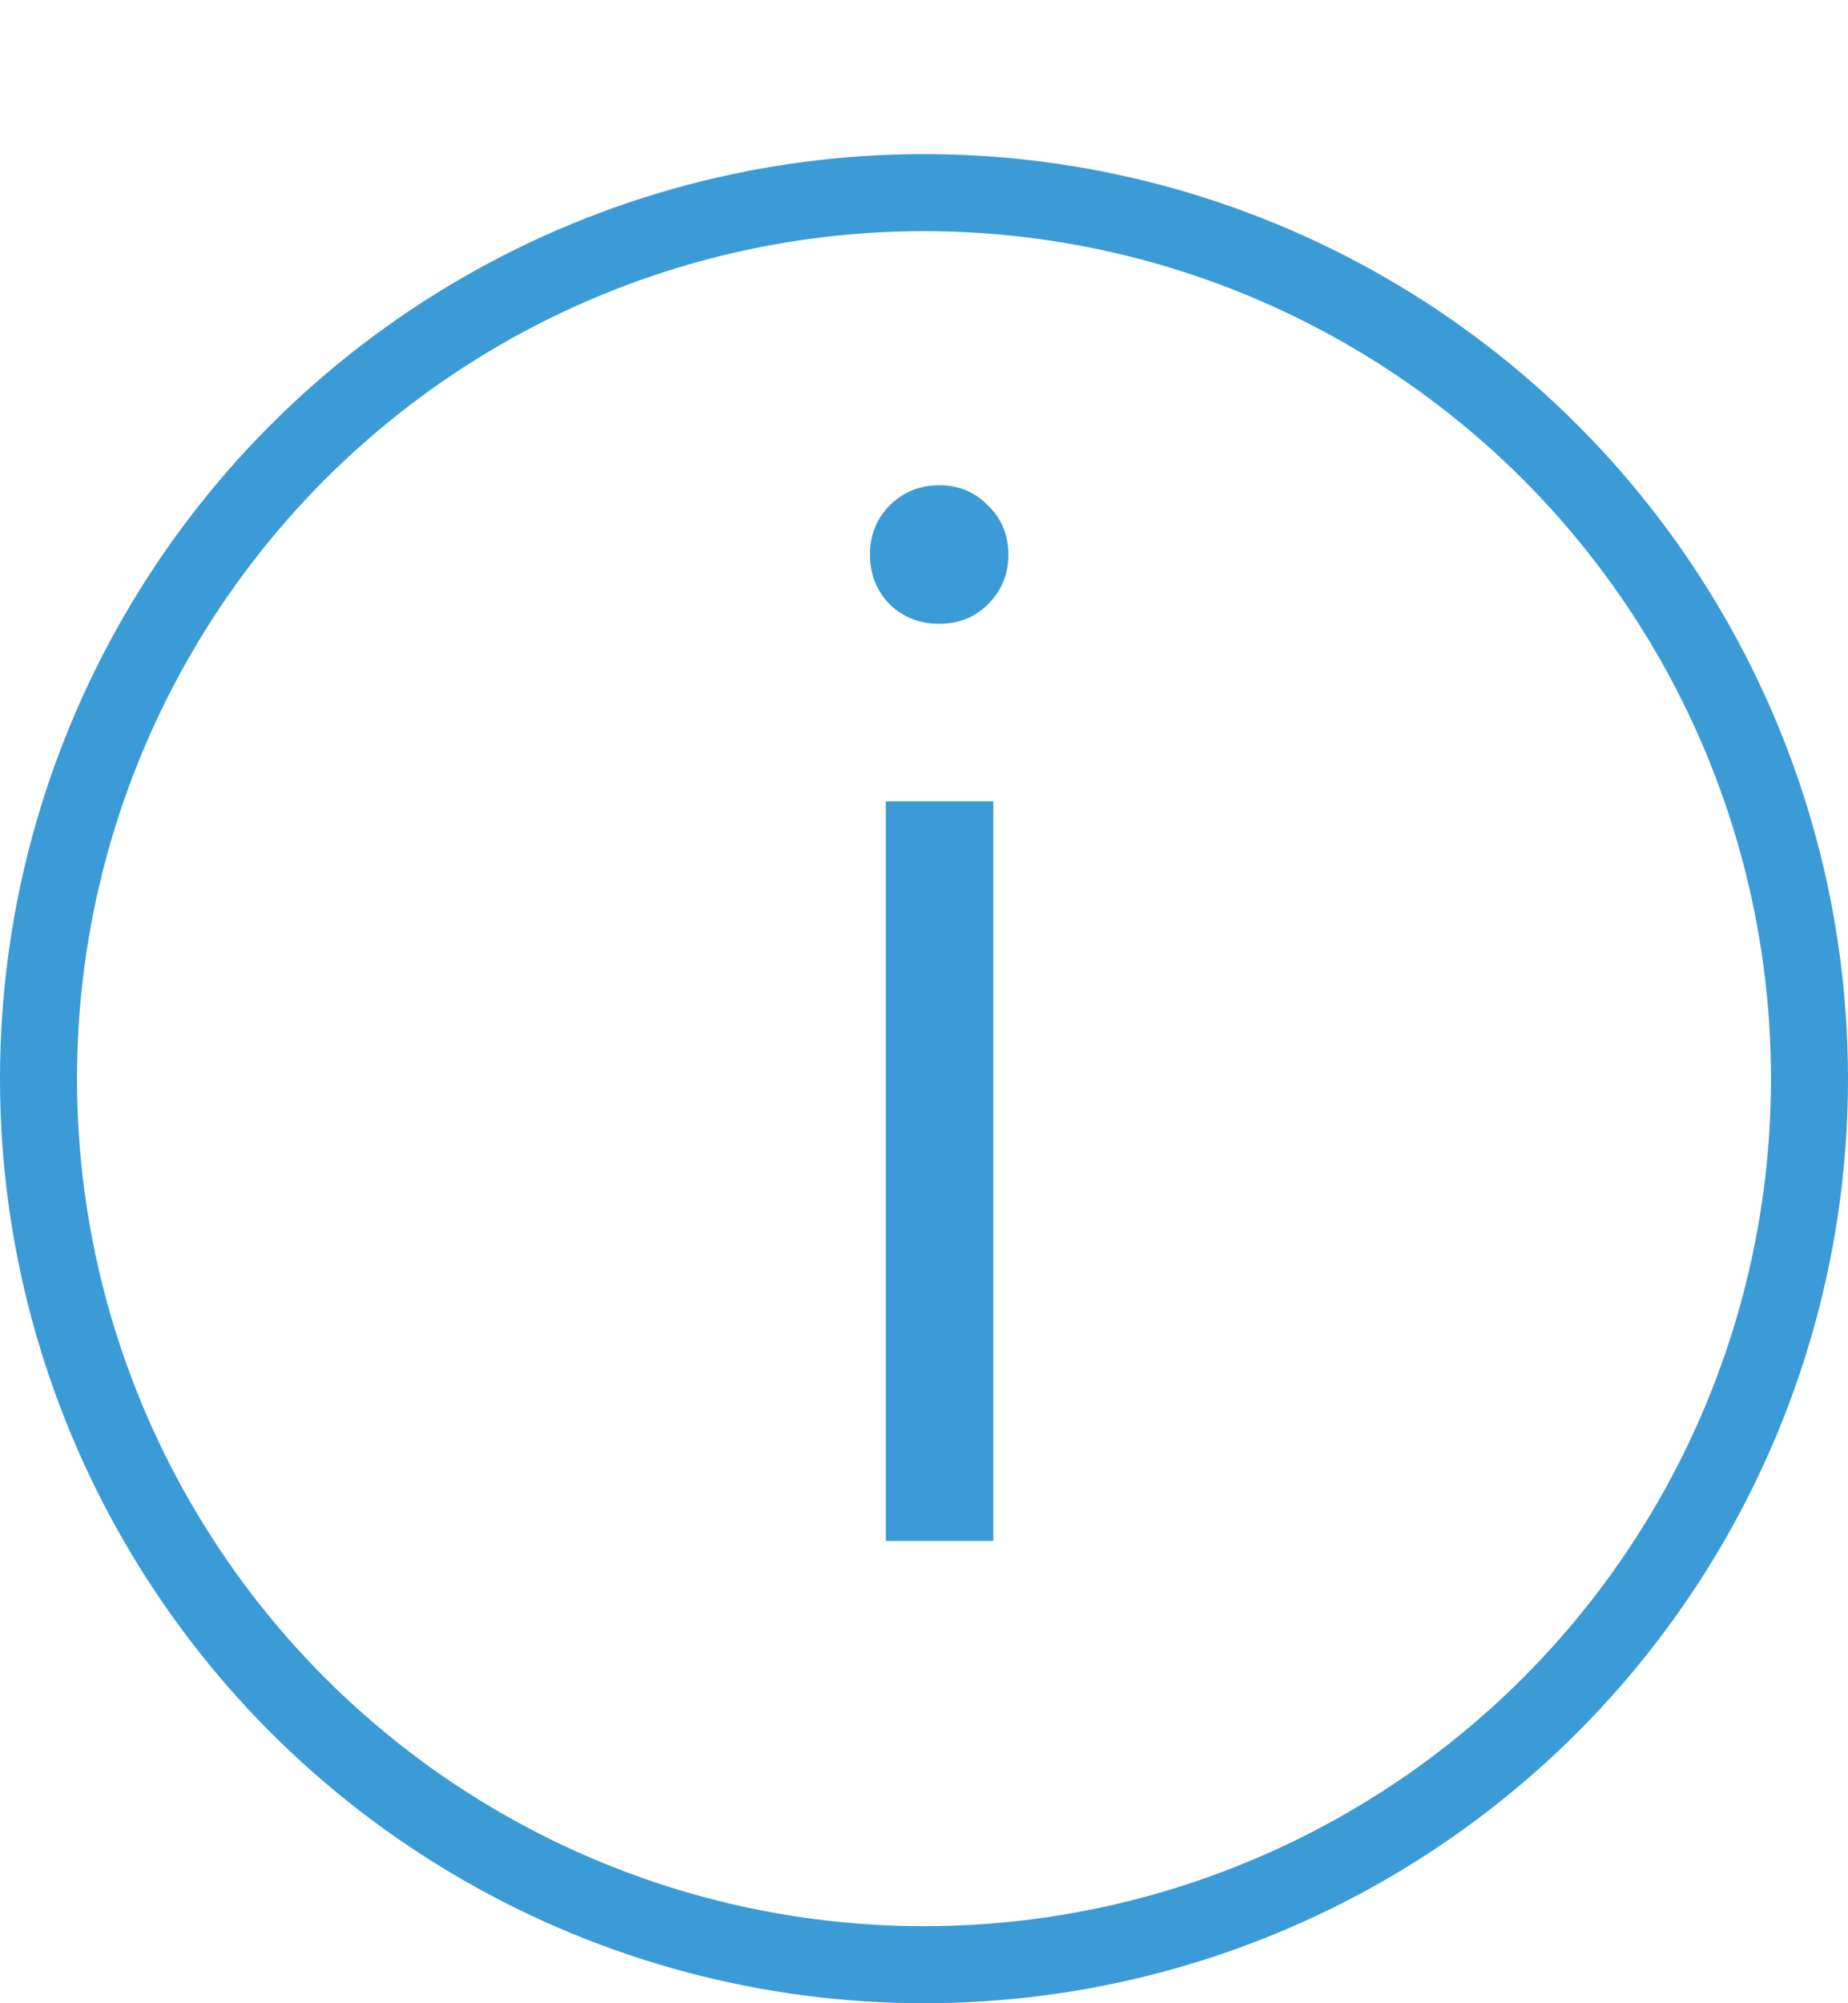
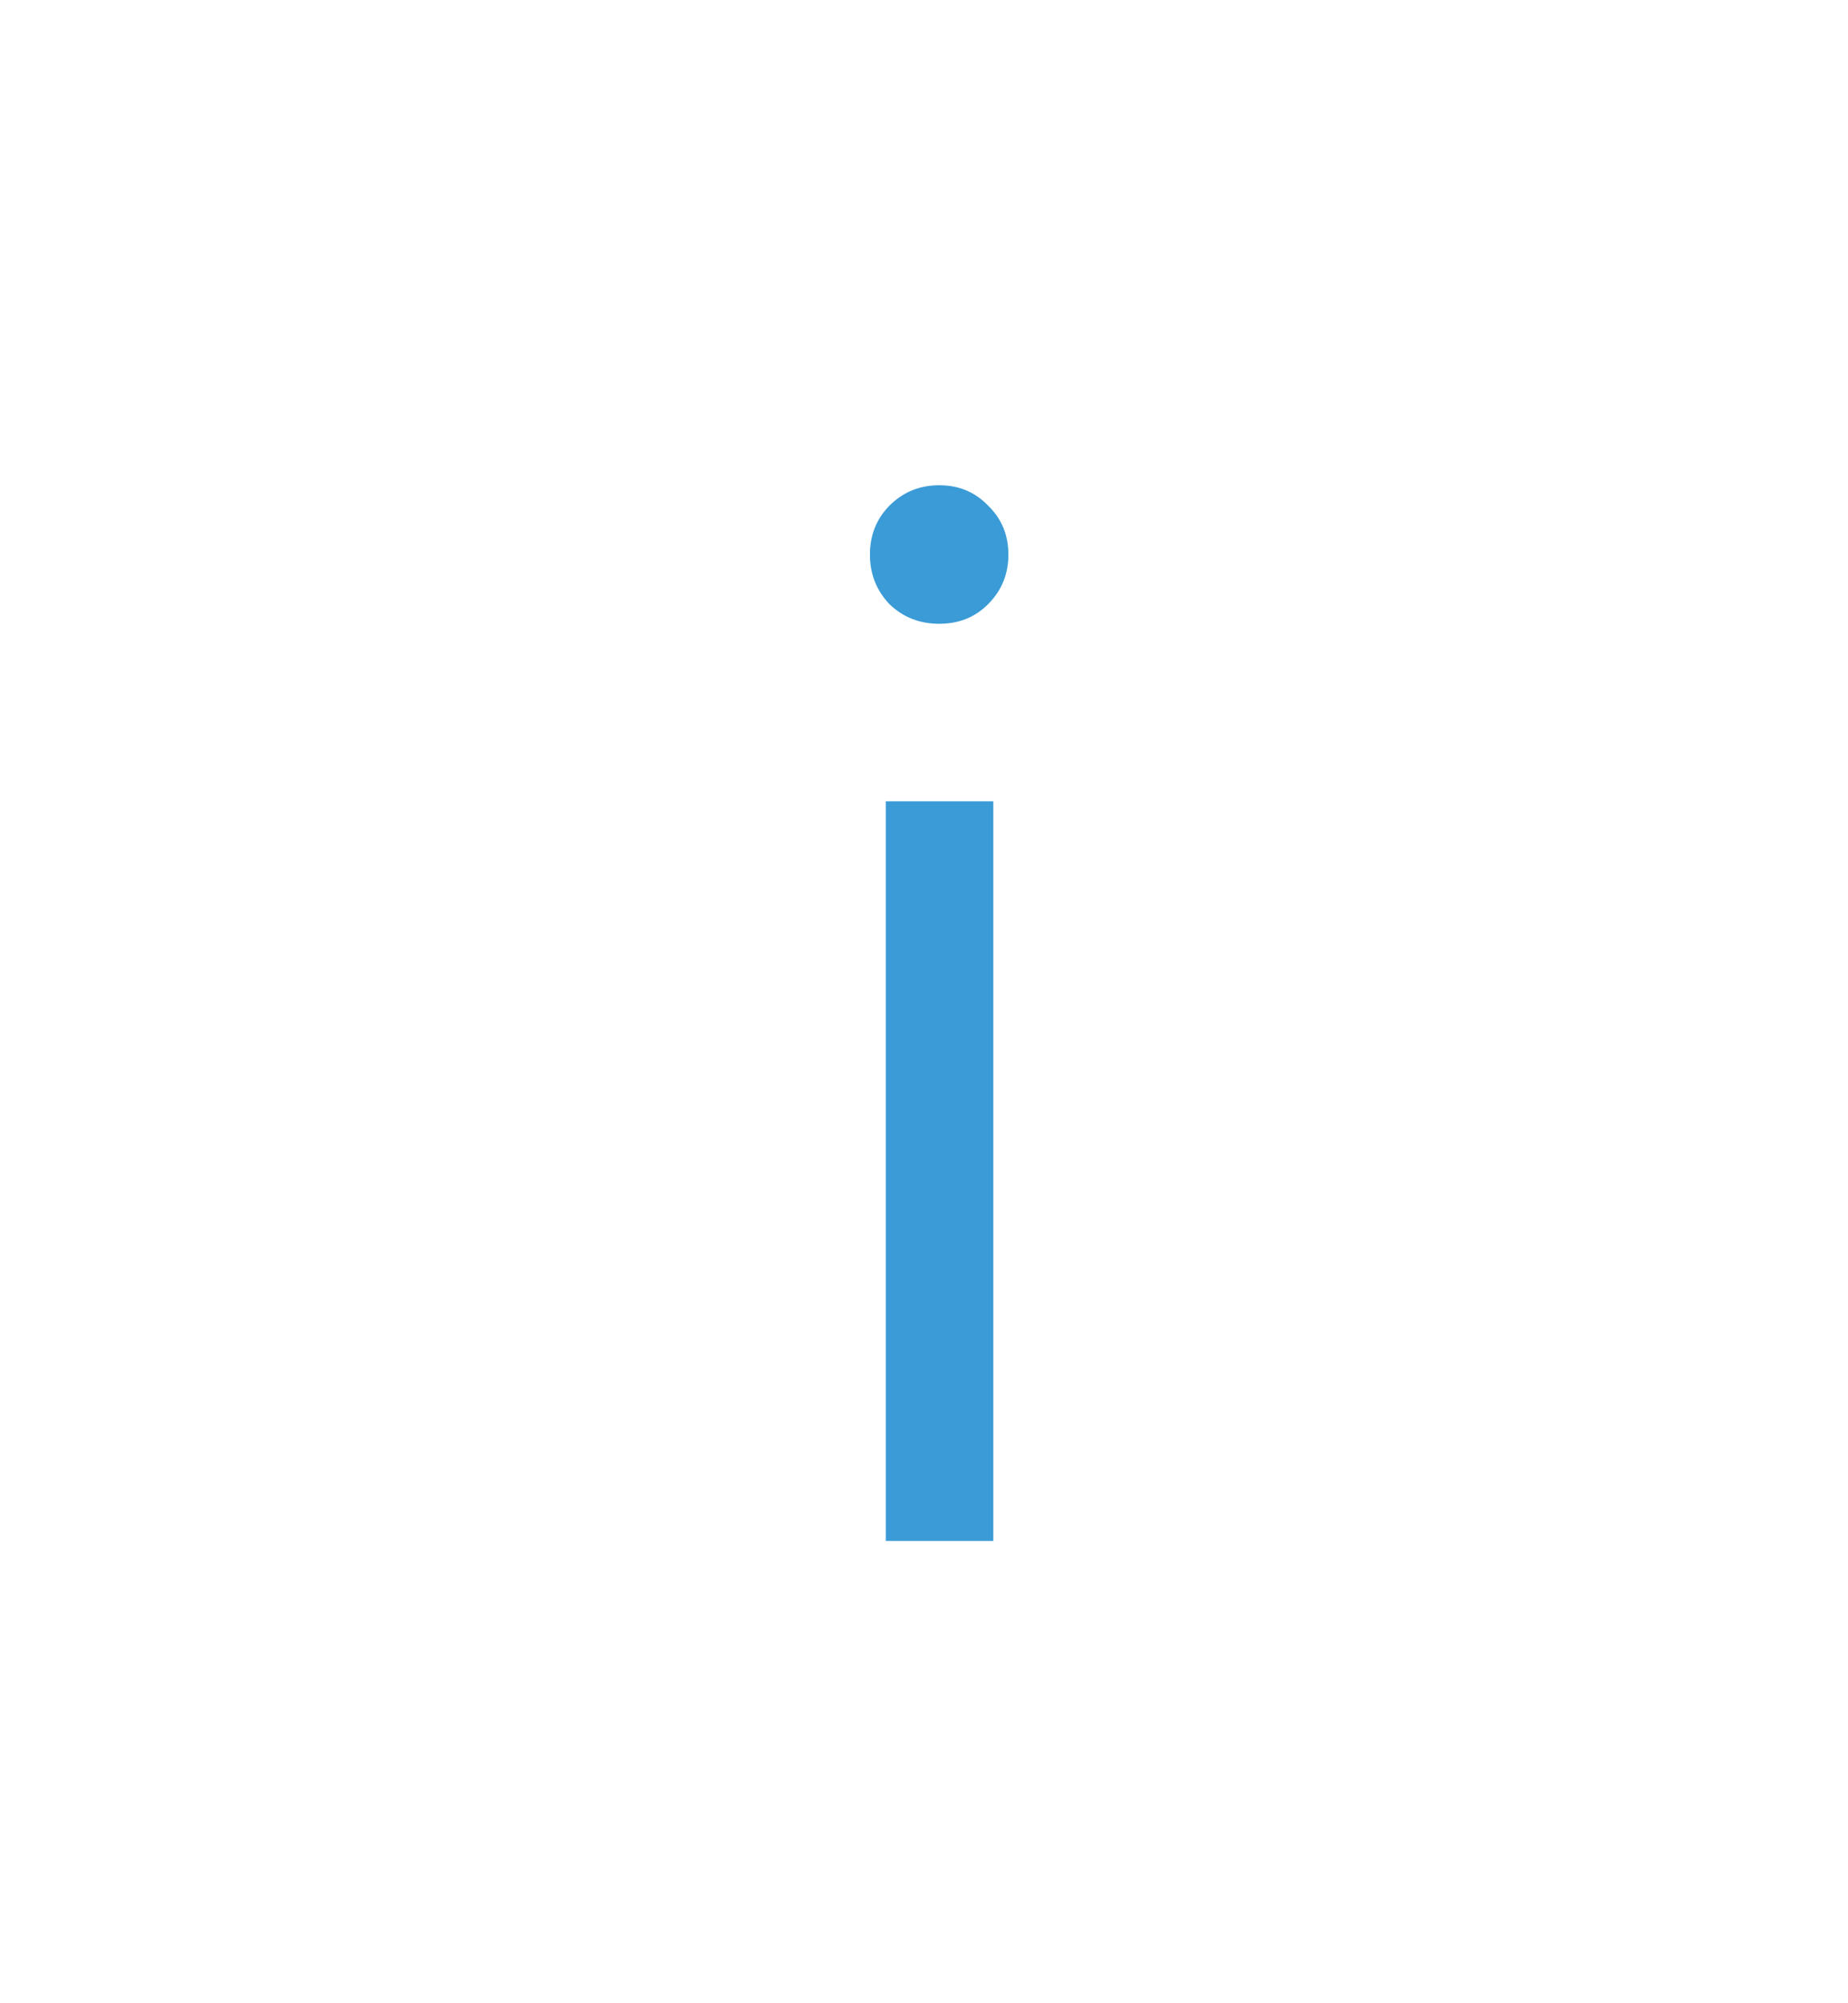
<svg xmlns="http://www.w3.org/2000/svg" width="12" height="13" viewBox="0 0 12 13" fill="none">
-   <circle cx="6" cy="7" r="5.75" stroke="#3A9BD6" stroke-width="0.5" />
  <path d="M5.752 10V5.2H6.45V10H5.752ZM5.776 3.921C5.692 3.833 5.649 3.726 5.649 3.599C5.649 3.472 5.692 3.366 5.776 3.281C5.864 3.193 5.972 3.149 6.099 3.149C6.226 3.149 6.331 3.193 6.416 3.281C6.504 3.366 6.548 3.472 6.548 3.599C6.548 3.726 6.504 3.833 6.416 3.921C6.331 4.006 6.226 4.048 6.099 4.048C5.972 4.048 5.864 4.006 5.776 3.921Z" fill="#3A9BD6" />
</svg>